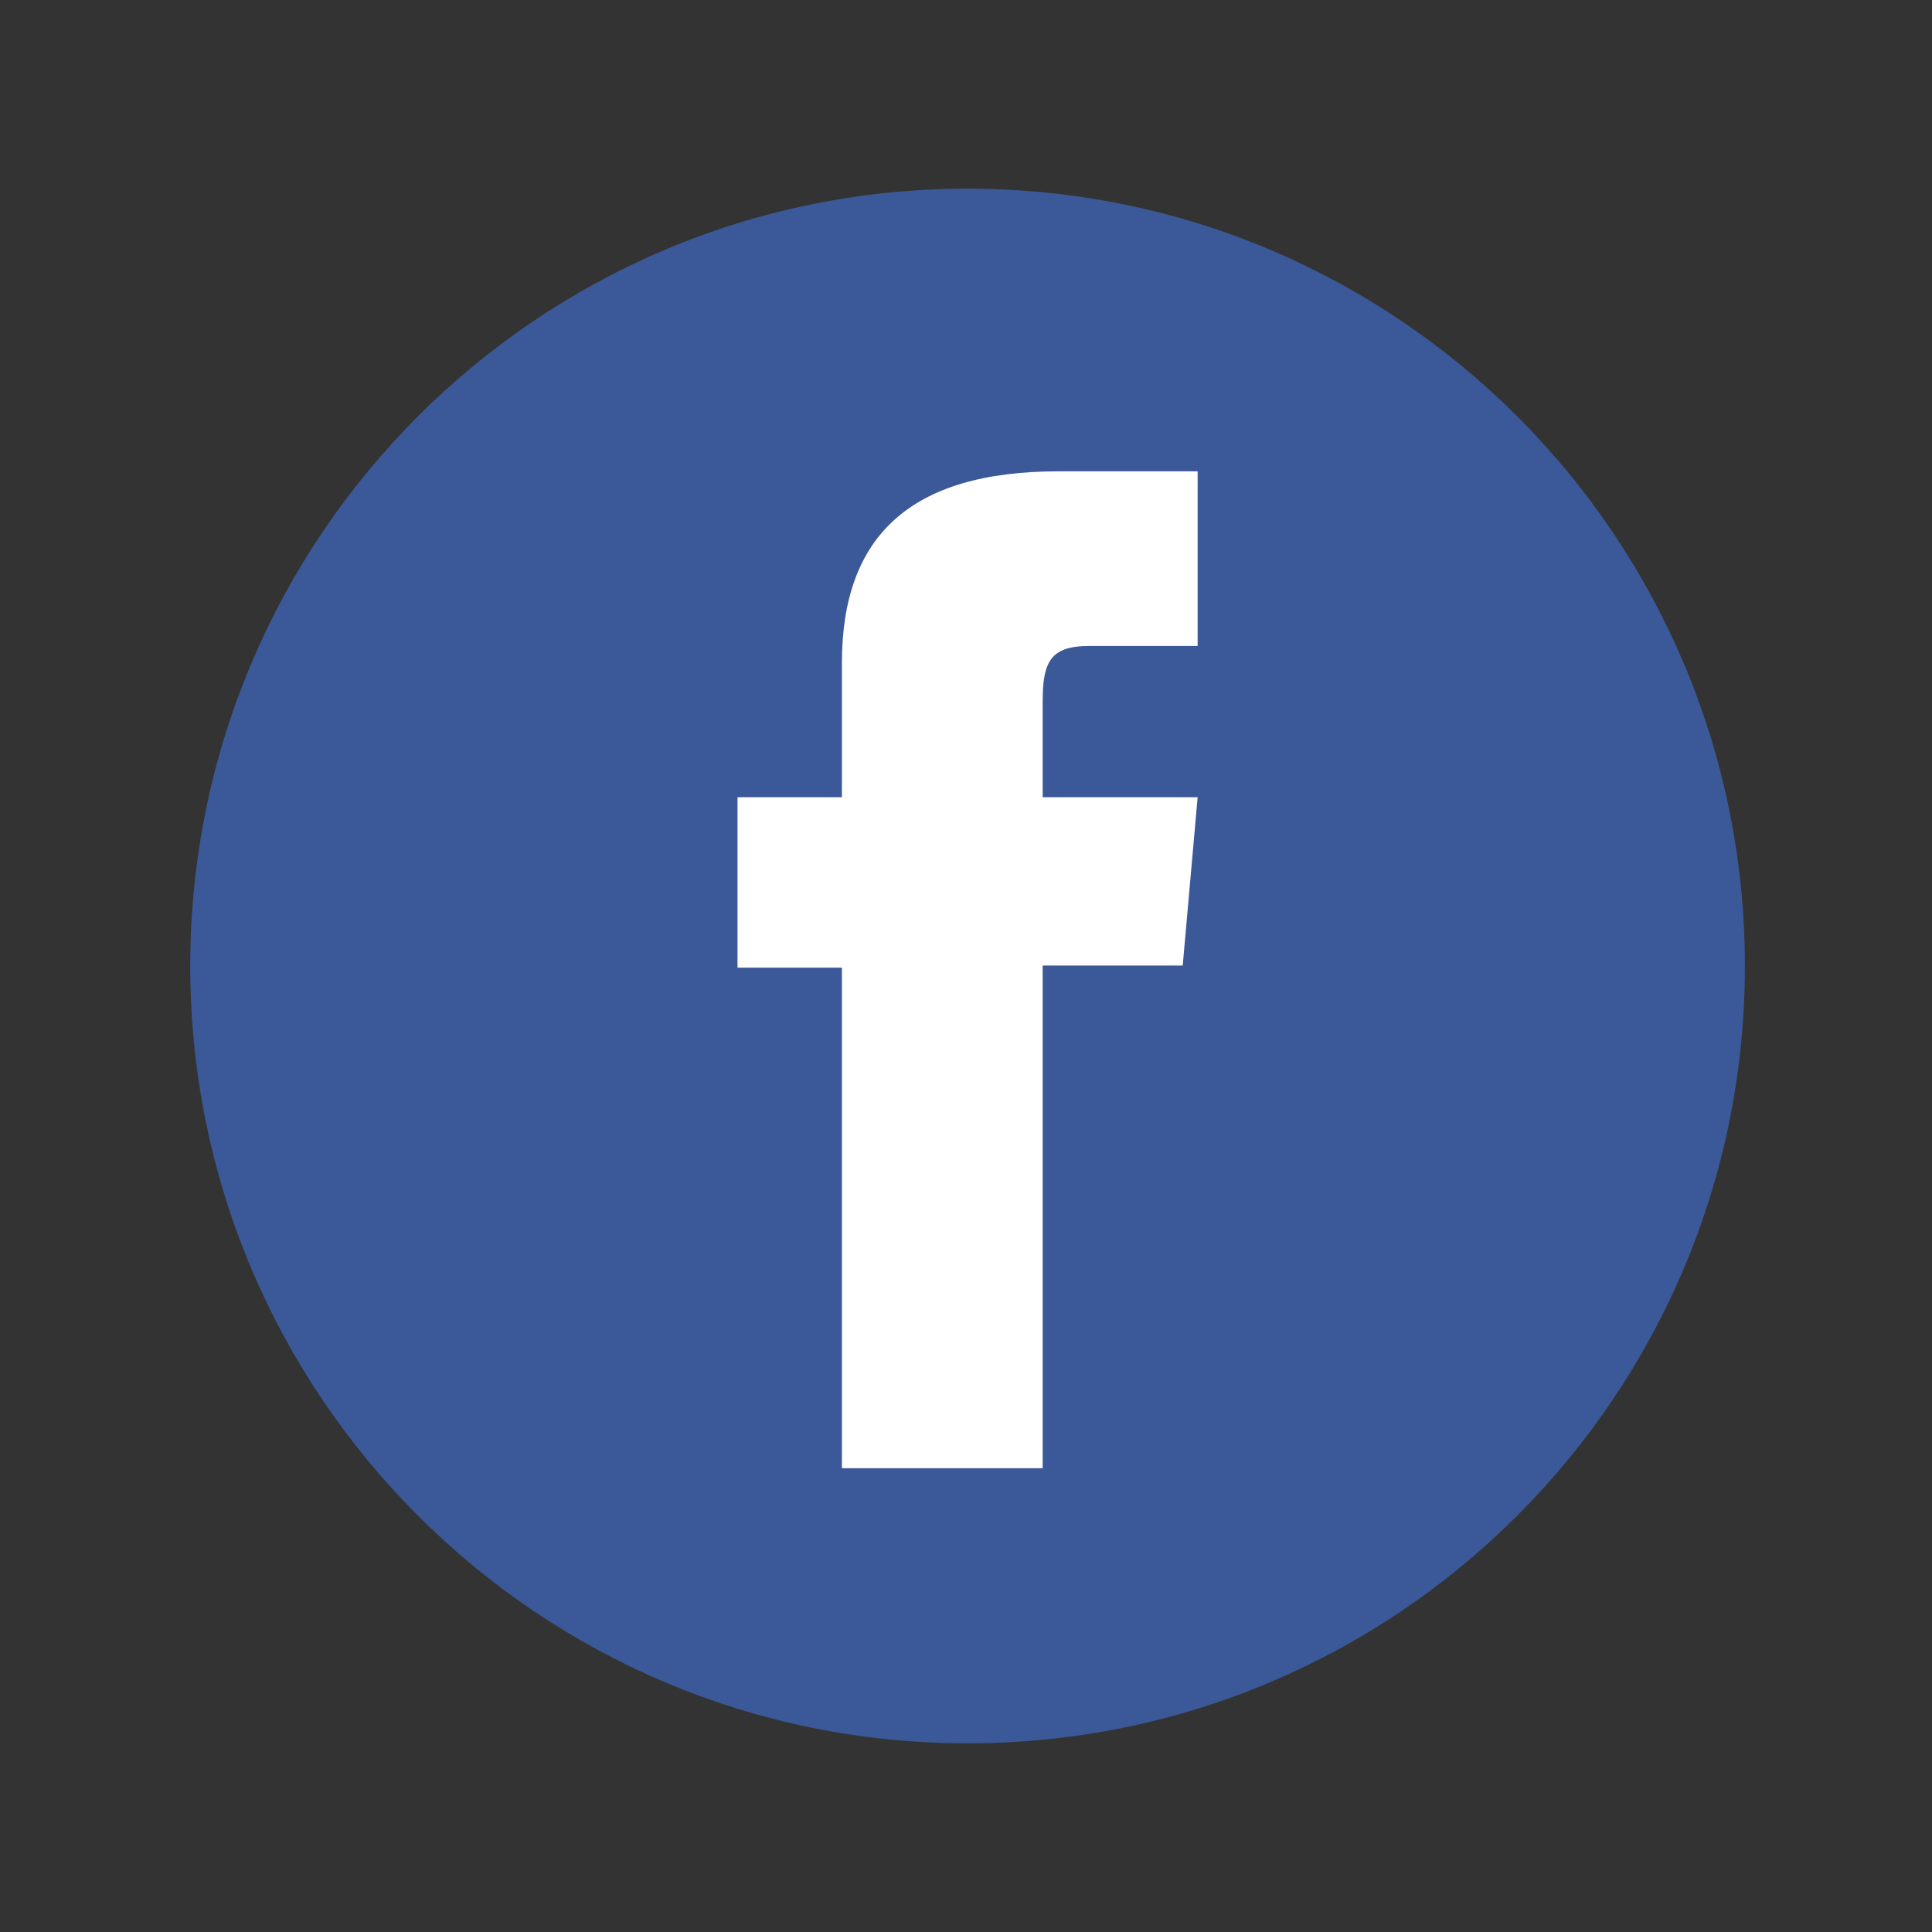
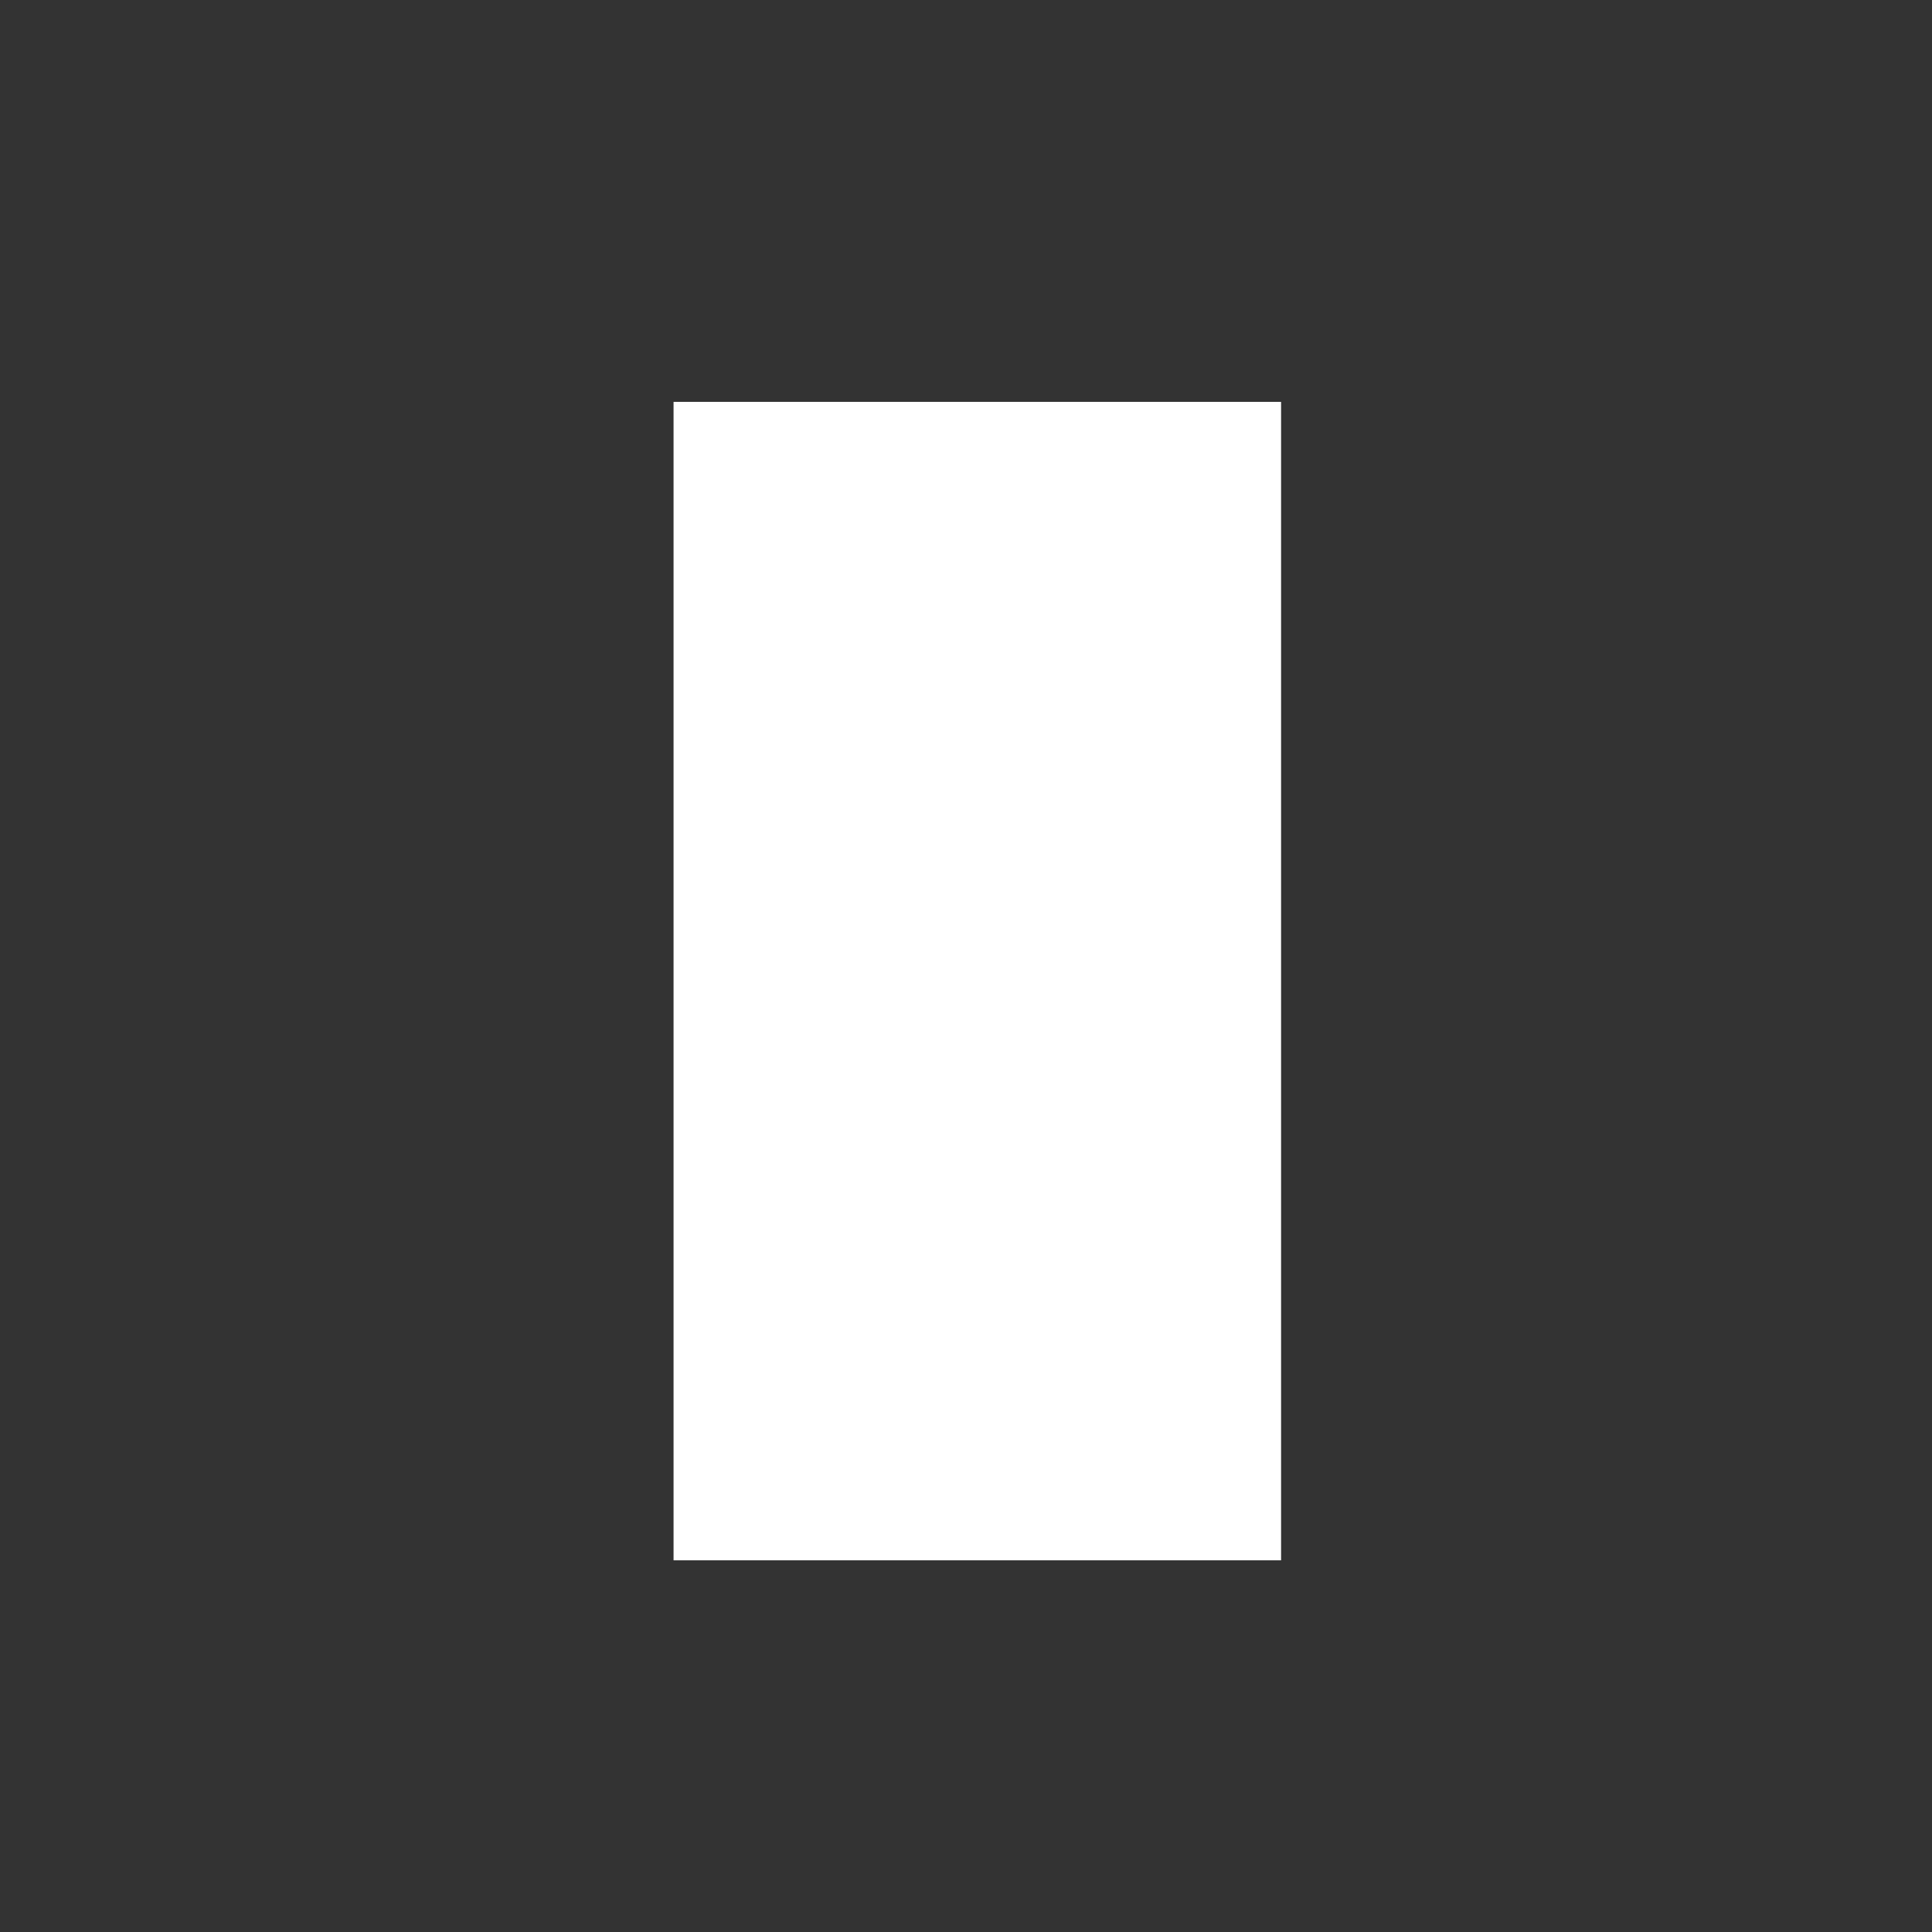
<svg xmlns="http://www.w3.org/2000/svg" version="1.1" id="Layer_1" x="0px" y="0px" width="512px" height="512px" viewBox="0 0 512 512" enable-background="new 0 0 512 512" xml:space="preserve">
  <rect x="0" y="0" width="512" height="512" fill="#333333" stroke="none" />
  <rect x="178.5" y="106.5" fill="#FFFFFF" width="161" height="307" />
-   <path id="facebook-circle-icon" fill="#3B5998" d="M256.417,50c-113.771,0-206,92.229-206,206c0,113.771,92.229,206,206,206  c113.771,0,205.999-92.229,205.999-206C462.416,142.229,370.188,50,256.417,50z M317.385,171.192c0,0-20.604,0-28.789,0  c-10.162,0-12.28,4.163-12.28,14.678c0,8.75,0,25.404,0,25.404h41.069l-3.951,44.596h-37.118v133.228h-53.199V256.435H195.45v-45.16  h27.666c0,0,0-6.493,0-35.565c0-33.379,17.849-50.807,57.437-50.807c6.484,0,36.833,0,36.833,0L317.385,171.192L317.385,171.192z" />
</svg>